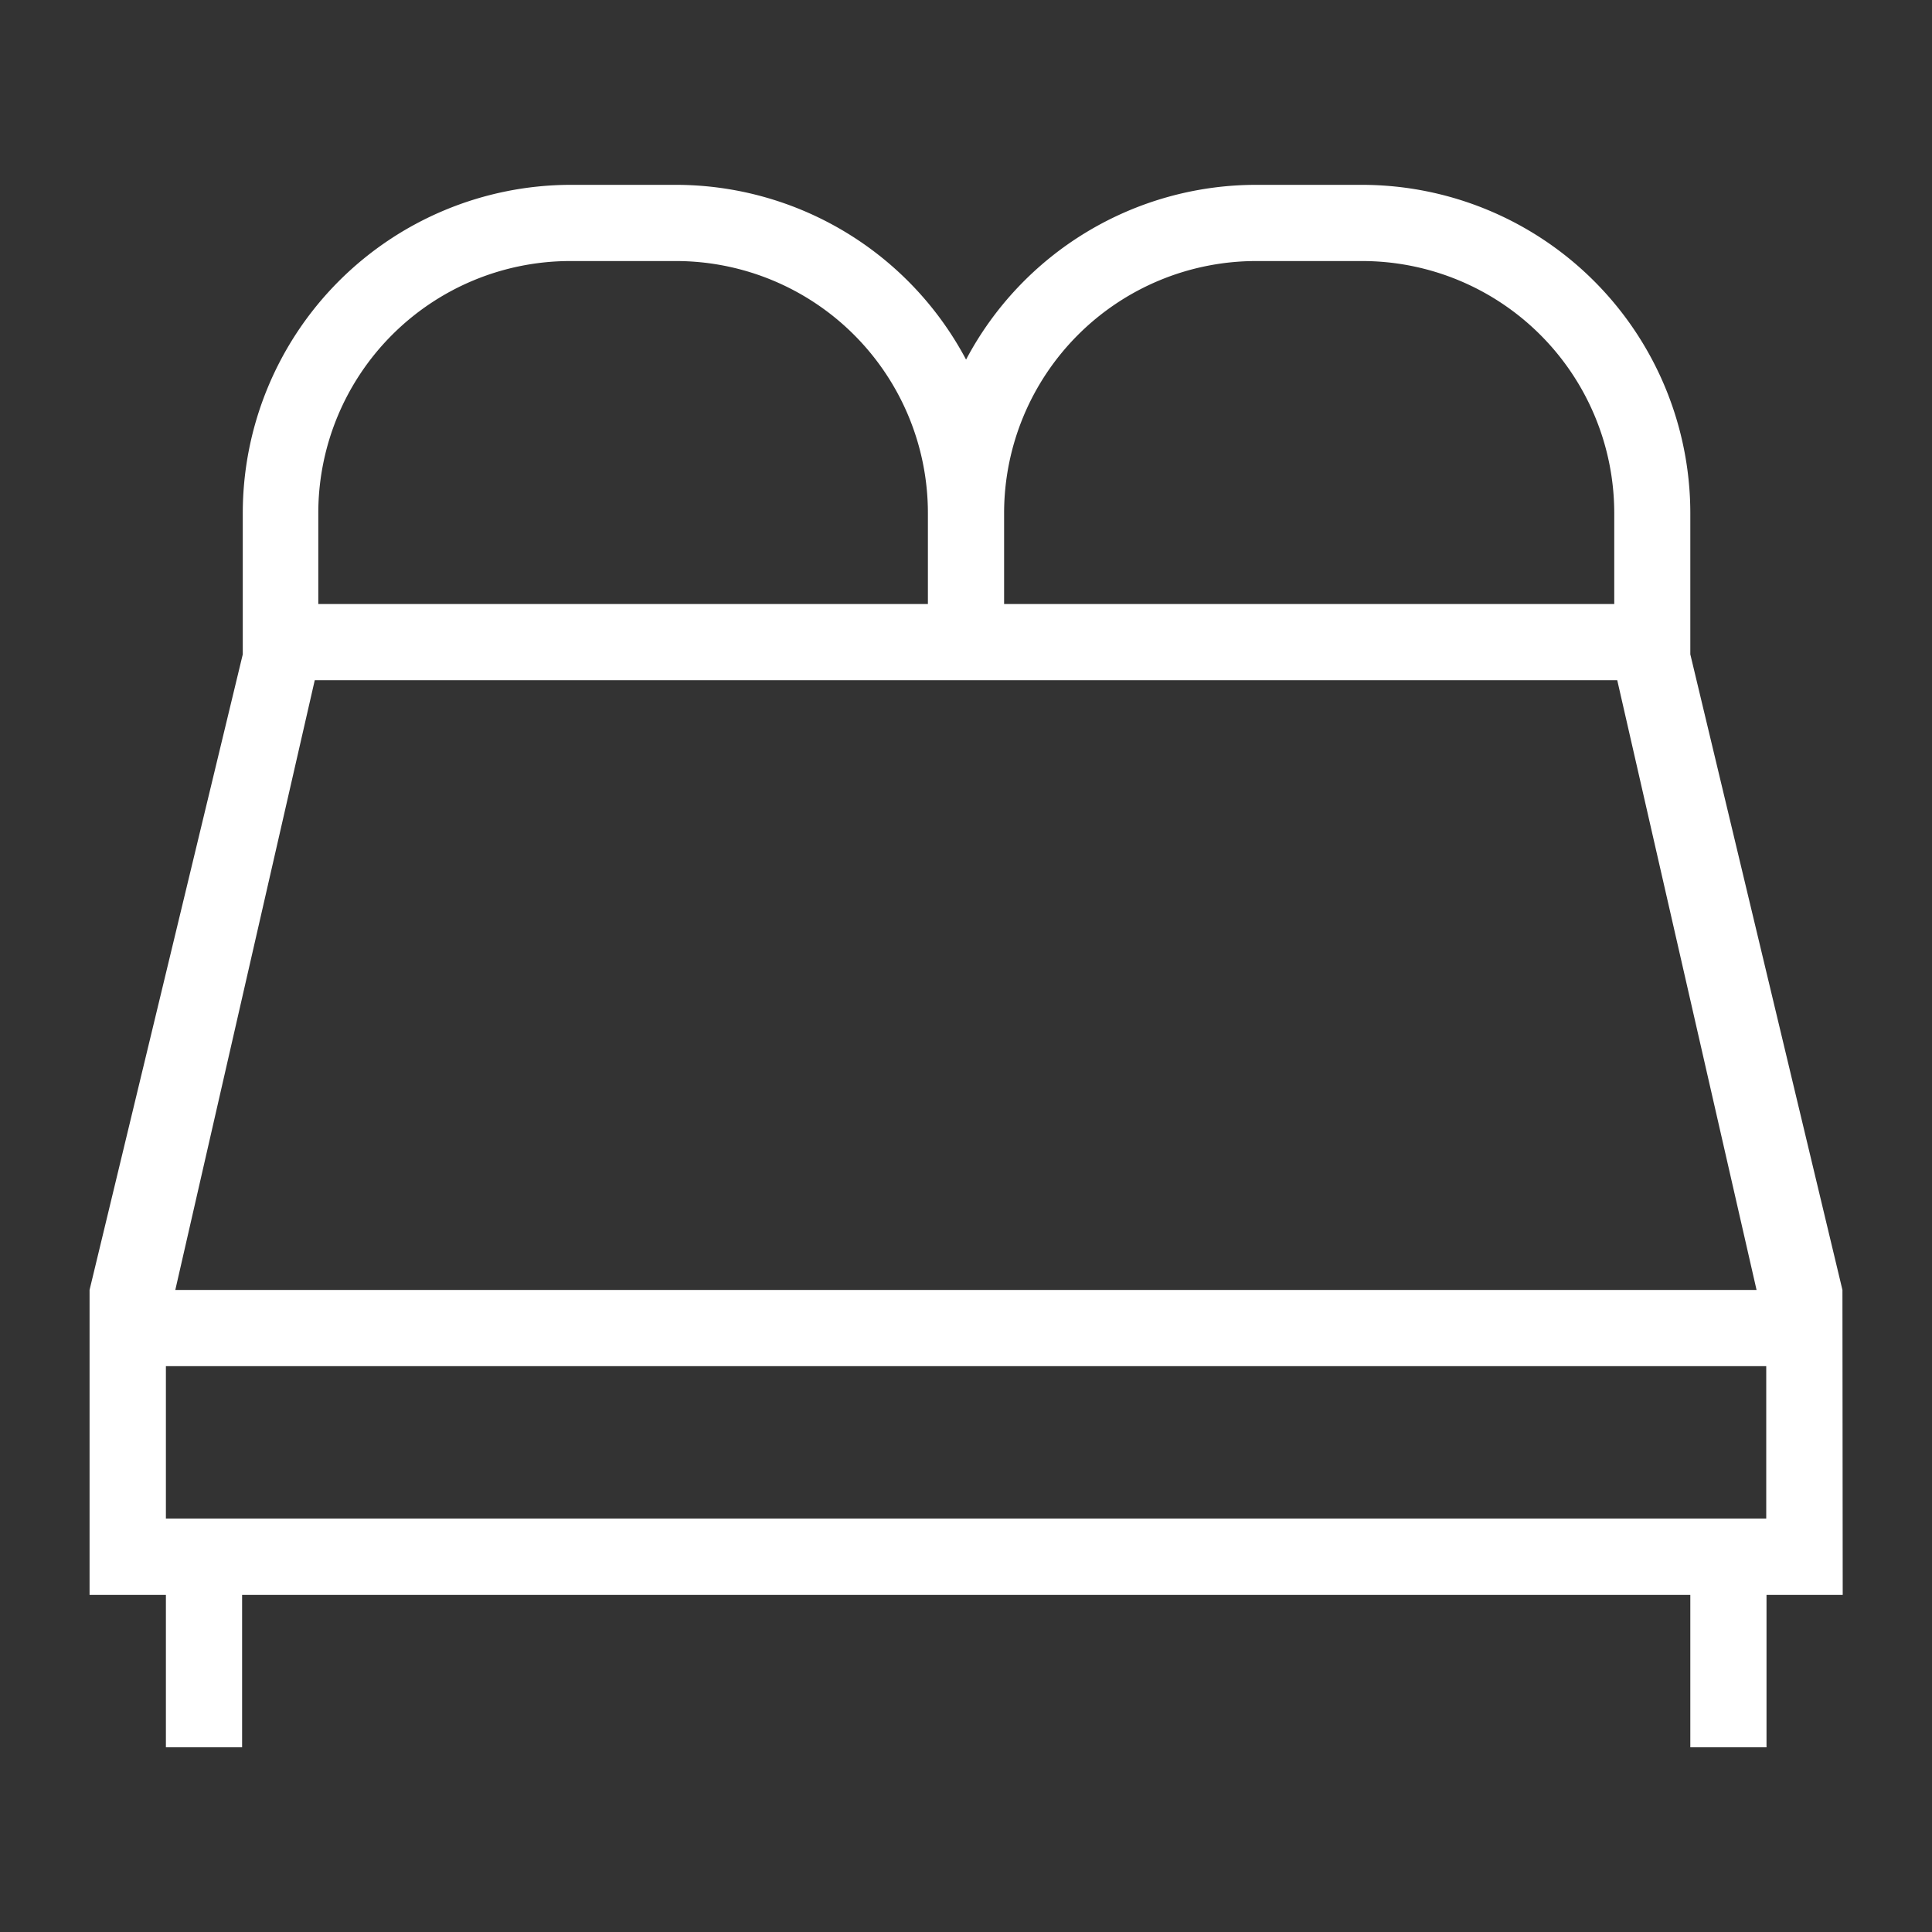
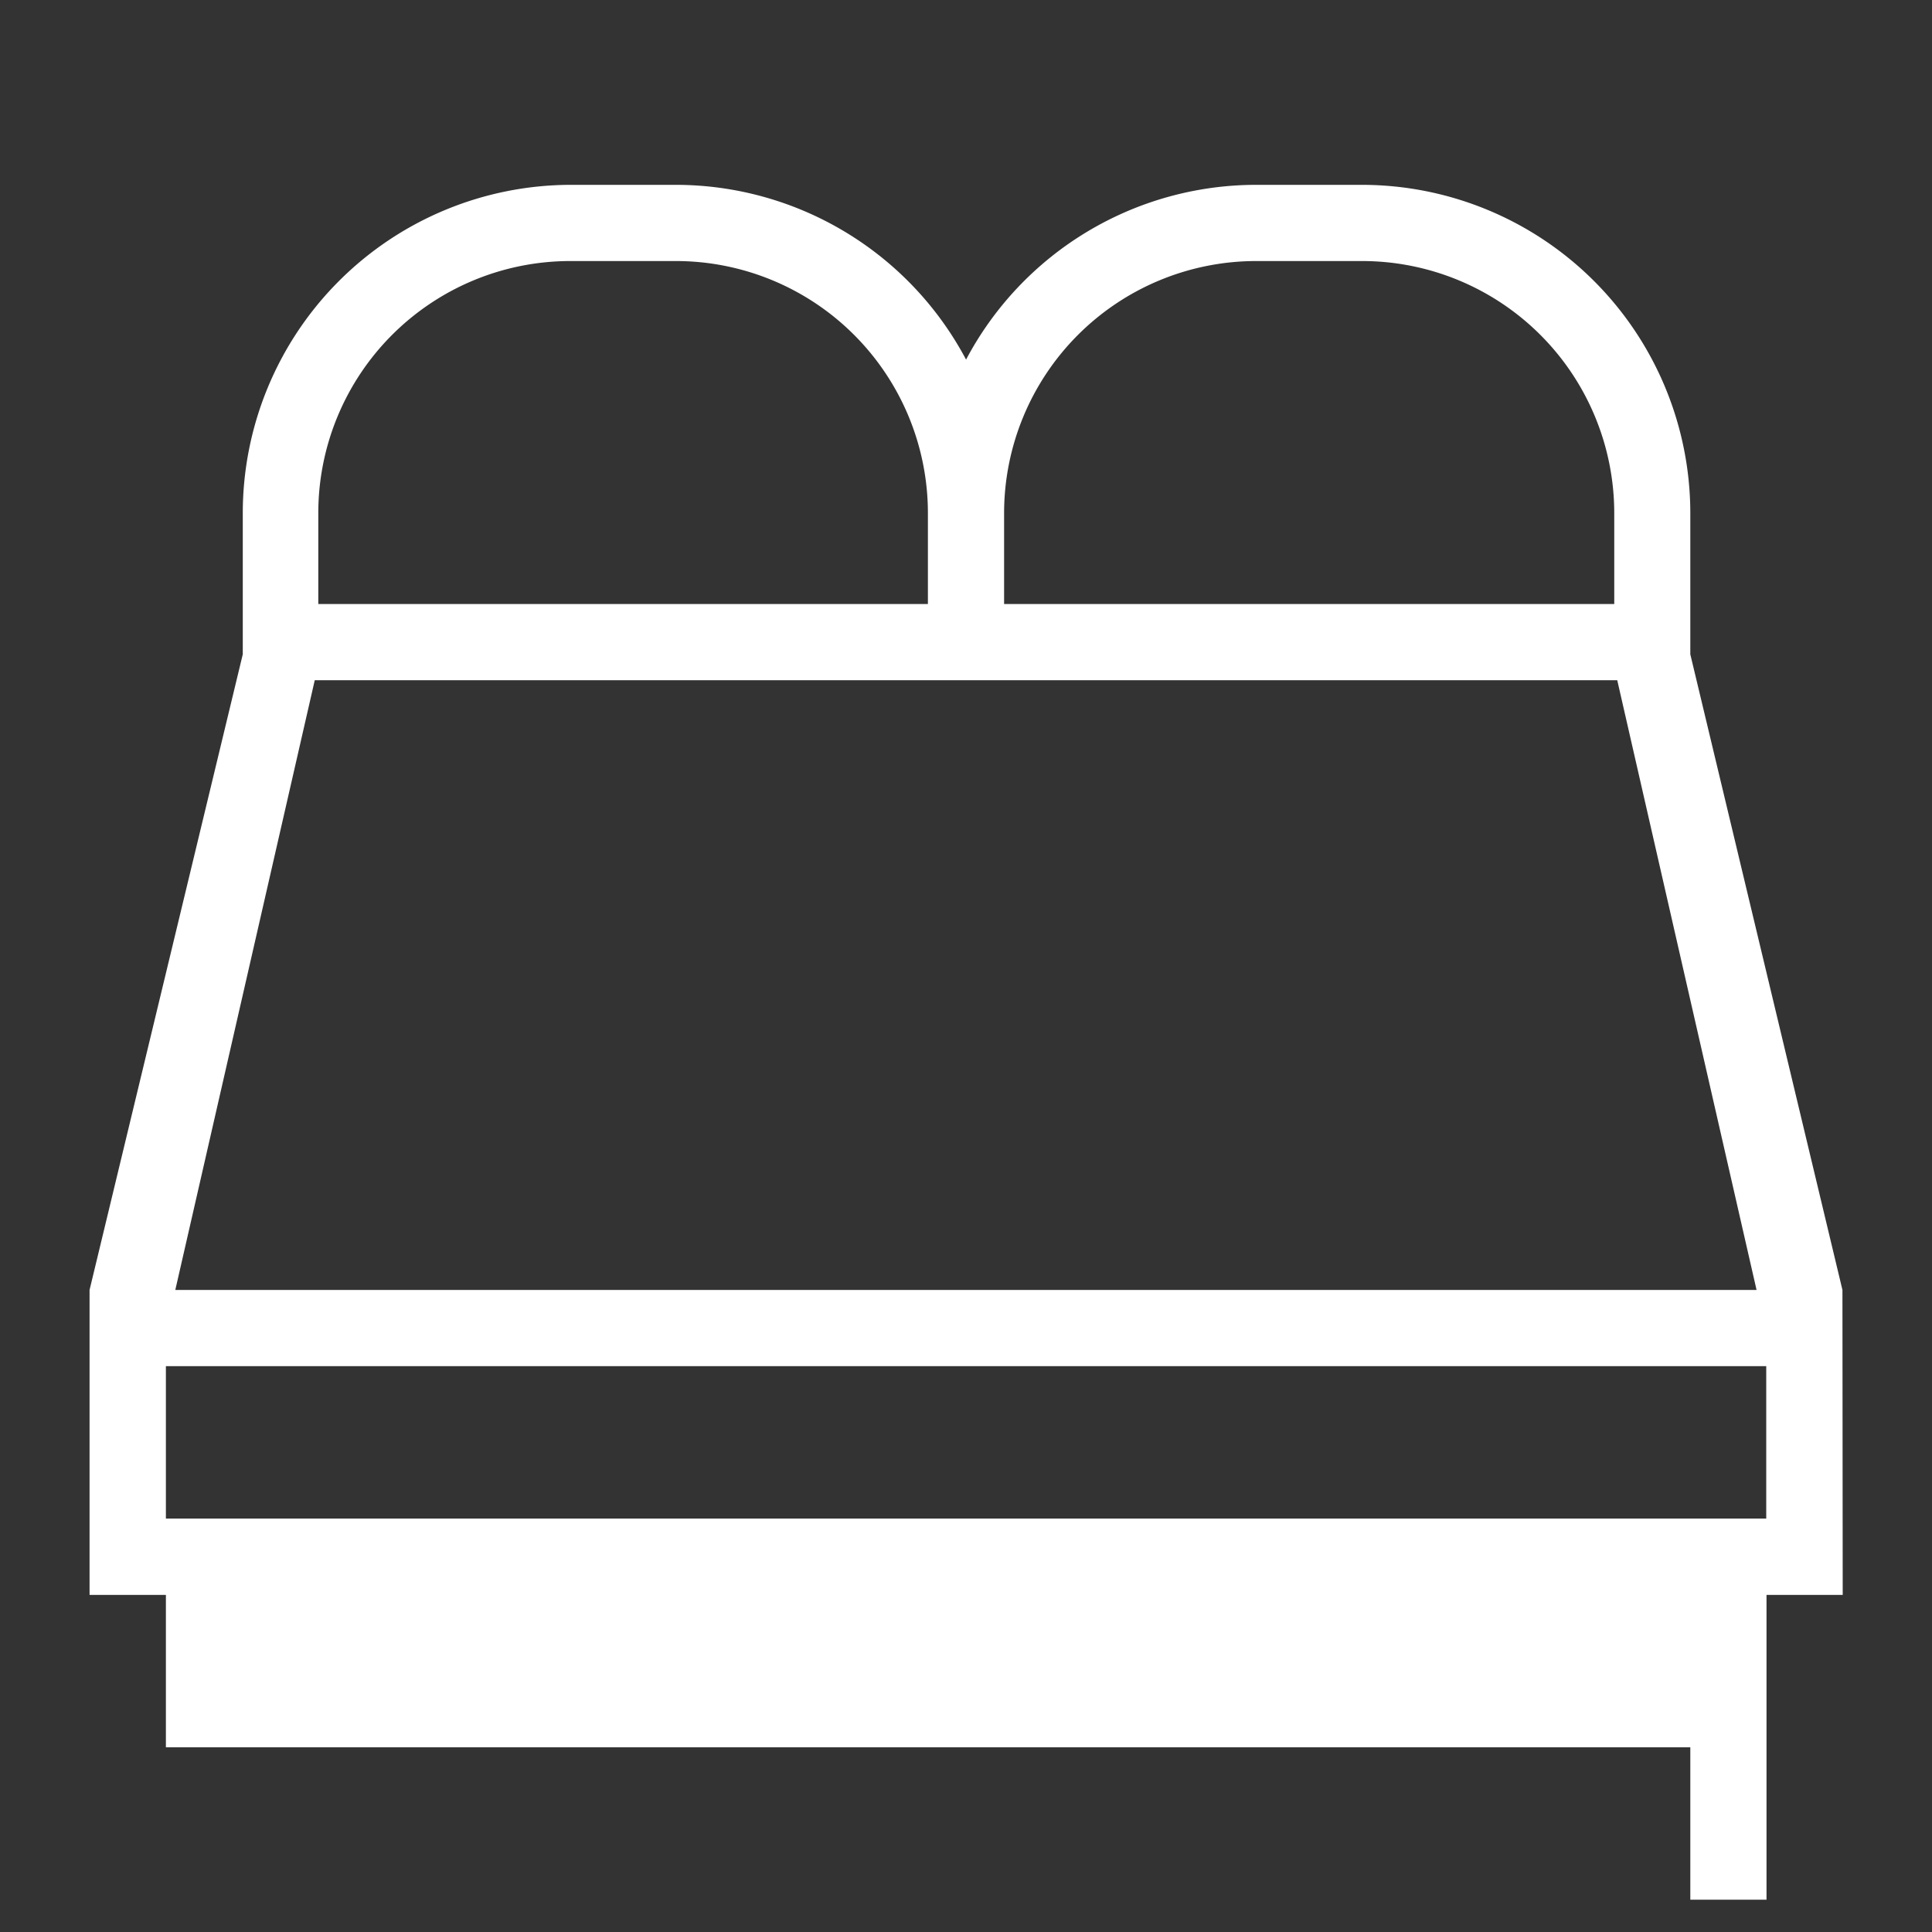
<svg xmlns="http://www.w3.org/2000/svg" id="Ebene_1" data-name="Ebene 1" viewBox="0 0 141.73 141.73">
  <rect x="0" y="0" width="141.73" height="141.73" fill="#333333" stroke="none" />
  <defs>
    <style>.cls-1{fill:#fff;}</style>
  </defs>
  <title>BLACKHOME</title>
-   <path class="cls-1" d="M135.16,94.63,124,48V37.62A24.1,24.1,0,0,0,99.92,13.56H92.13A24.08,24.08,0,0,0,70.87,26.38,24.11,24.11,0,0,0,49.6,13.56H41.81a24.09,24.09,0,0,0-24,24.06V48L6.57,94.63V117h5.6v11.18h5.59V117H124v11.18h5.59V117h5.59Zm-43-75.48h7.79a18.5,18.5,0,0,1,18.47,18.47v6.69H73.66V37.62A18.5,18.5,0,0,1,92.13,19.15ZM23.35,37.62A18.49,18.49,0,0,1,41.81,19.15H49.6A18.49,18.49,0,0,1,68.07,37.62v6.69H23.35ZM23.09,49.9h95.55l10.22,44.73h-116Zm106.48,61.5H12.17V100.22h117.4Z" />
+   <path class="cls-1" d="M135.16,94.63,124,48V37.62A24.1,24.1,0,0,0,99.92,13.56H92.13A24.08,24.08,0,0,0,70.87,26.38,24.11,24.11,0,0,0,49.6,13.56H41.81a24.09,24.09,0,0,0-24,24.06V48L6.57,94.63V117h5.6v11.18h5.59H124v11.18h5.59V117h5.59Zm-43-75.48h7.79a18.5,18.5,0,0,1,18.47,18.47v6.69H73.66V37.62A18.5,18.5,0,0,1,92.13,19.15ZM23.35,37.62A18.49,18.49,0,0,1,41.81,19.15H49.6A18.49,18.49,0,0,1,68.07,37.62v6.69H23.35ZM23.09,49.9h95.55l10.22,44.73h-116Zm106.48,61.5H12.17V100.22h117.4Z" />
</svg>